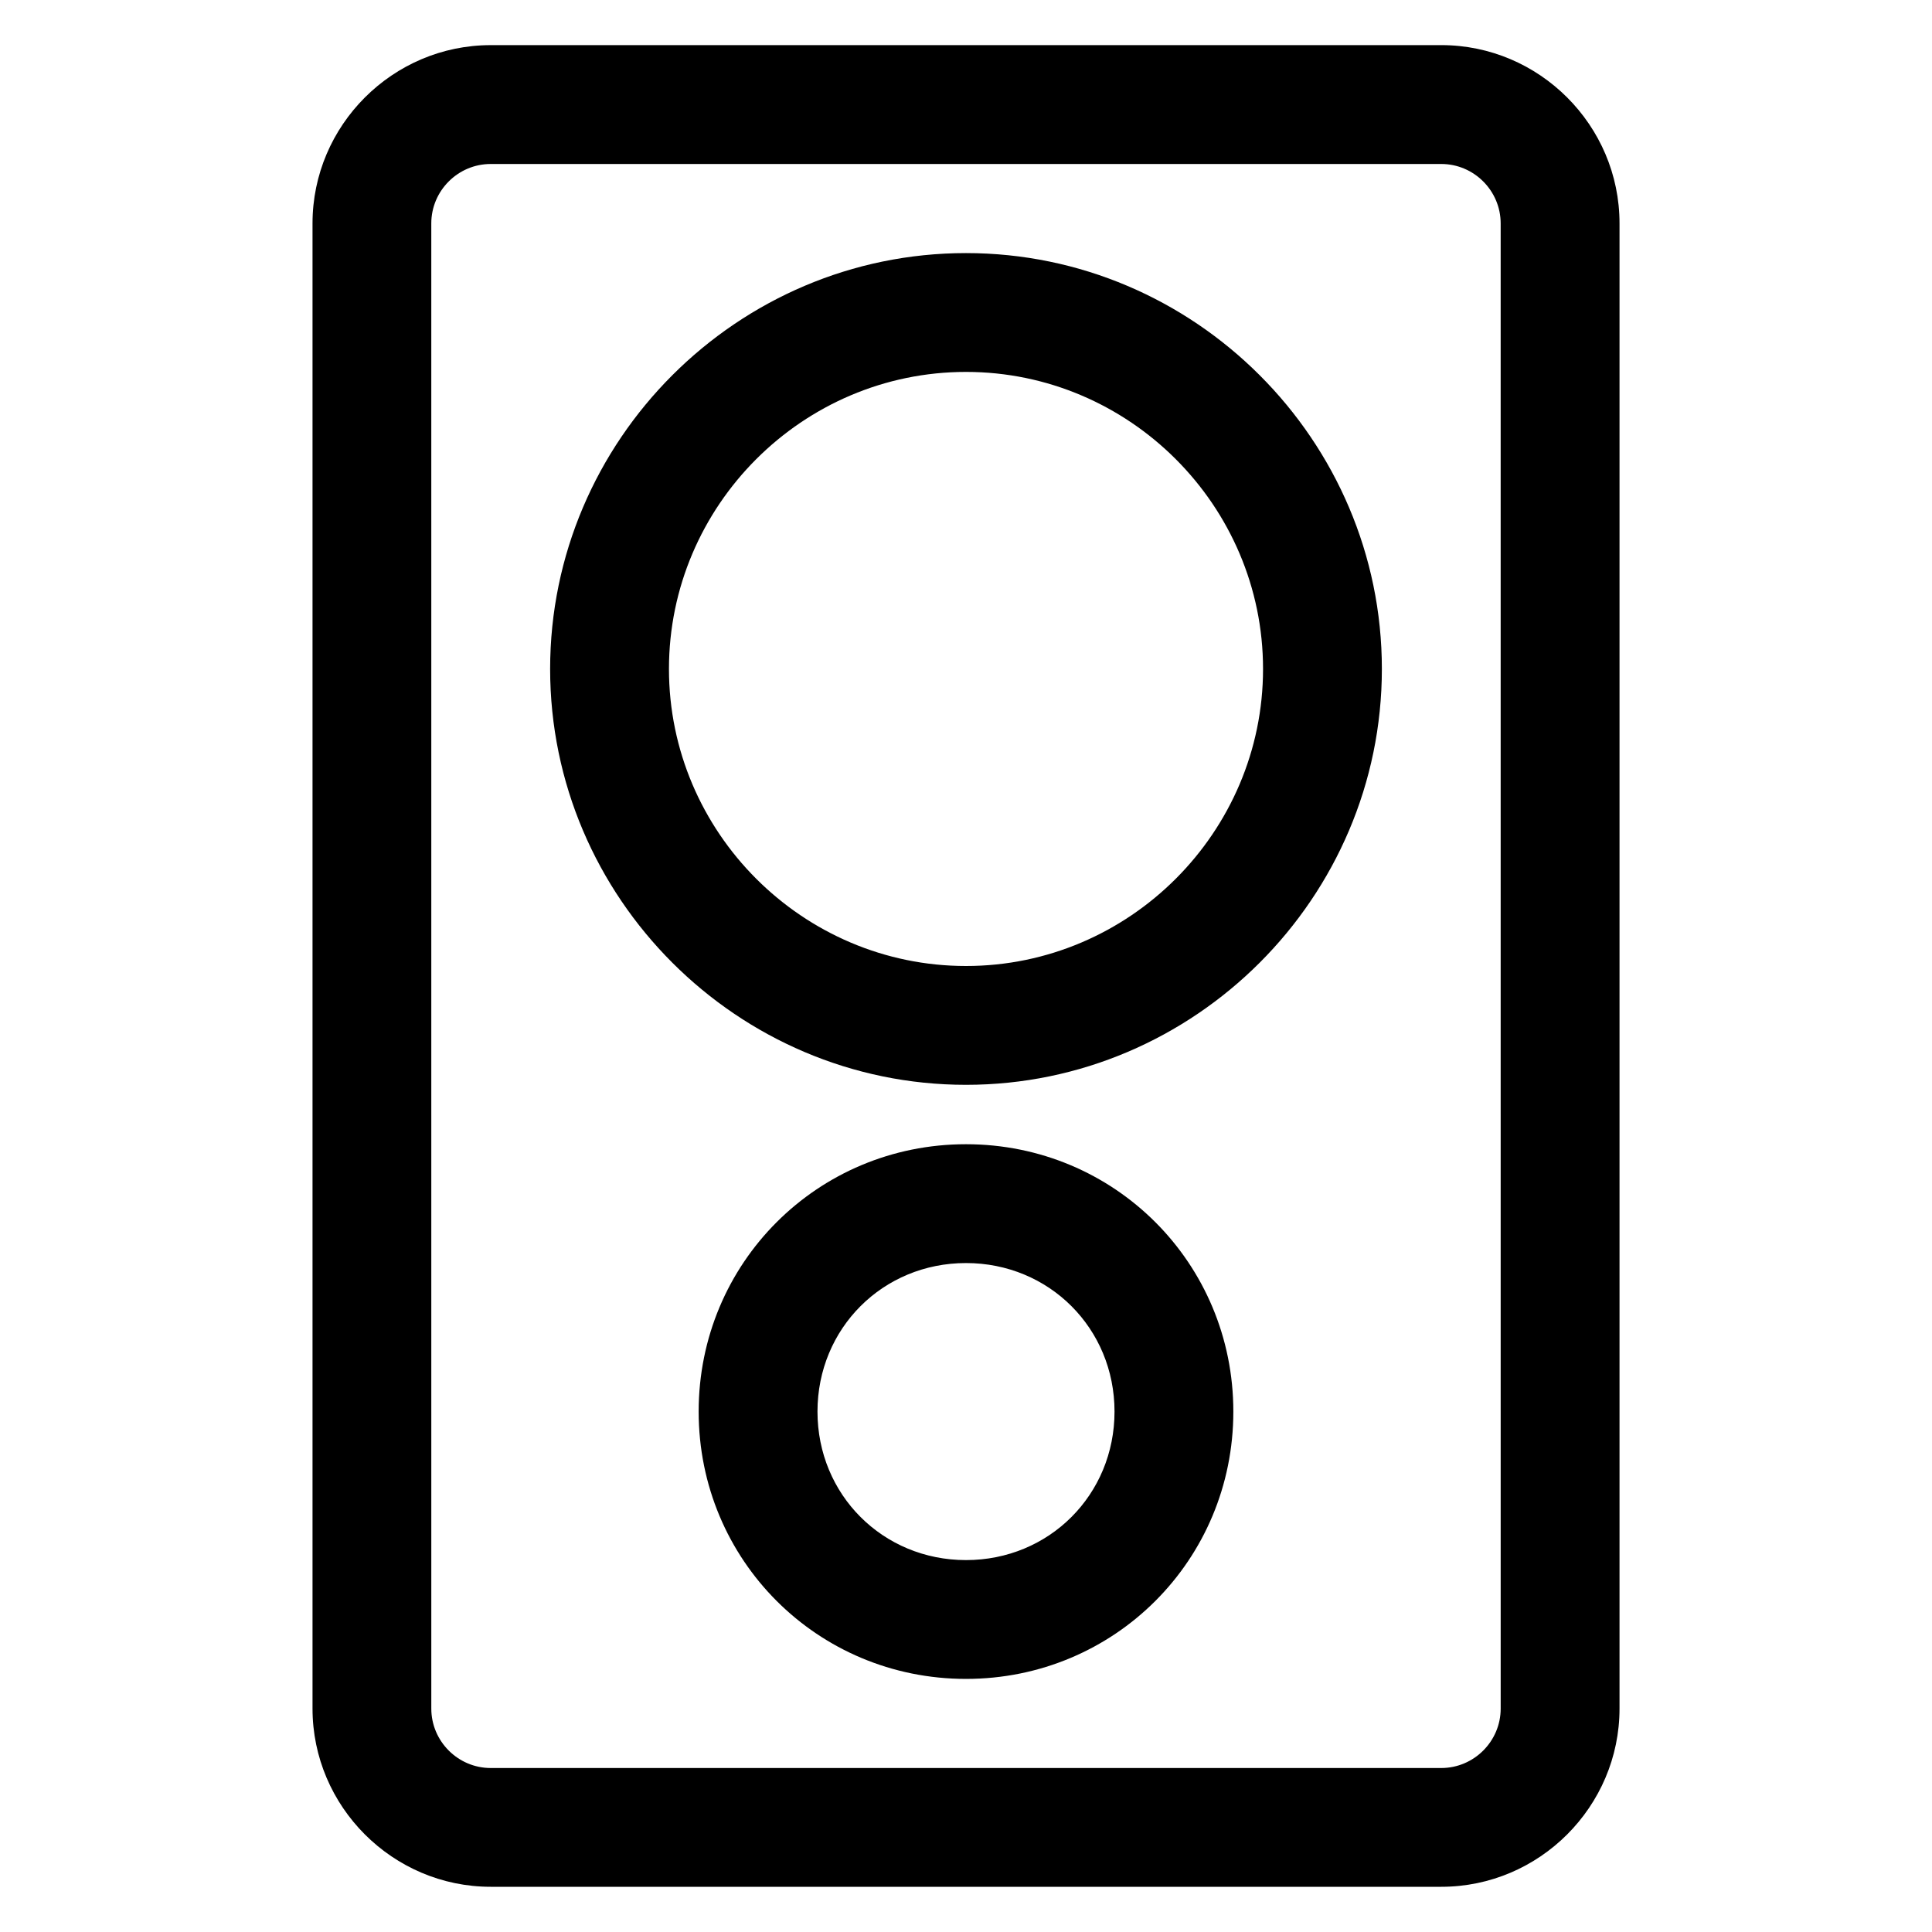
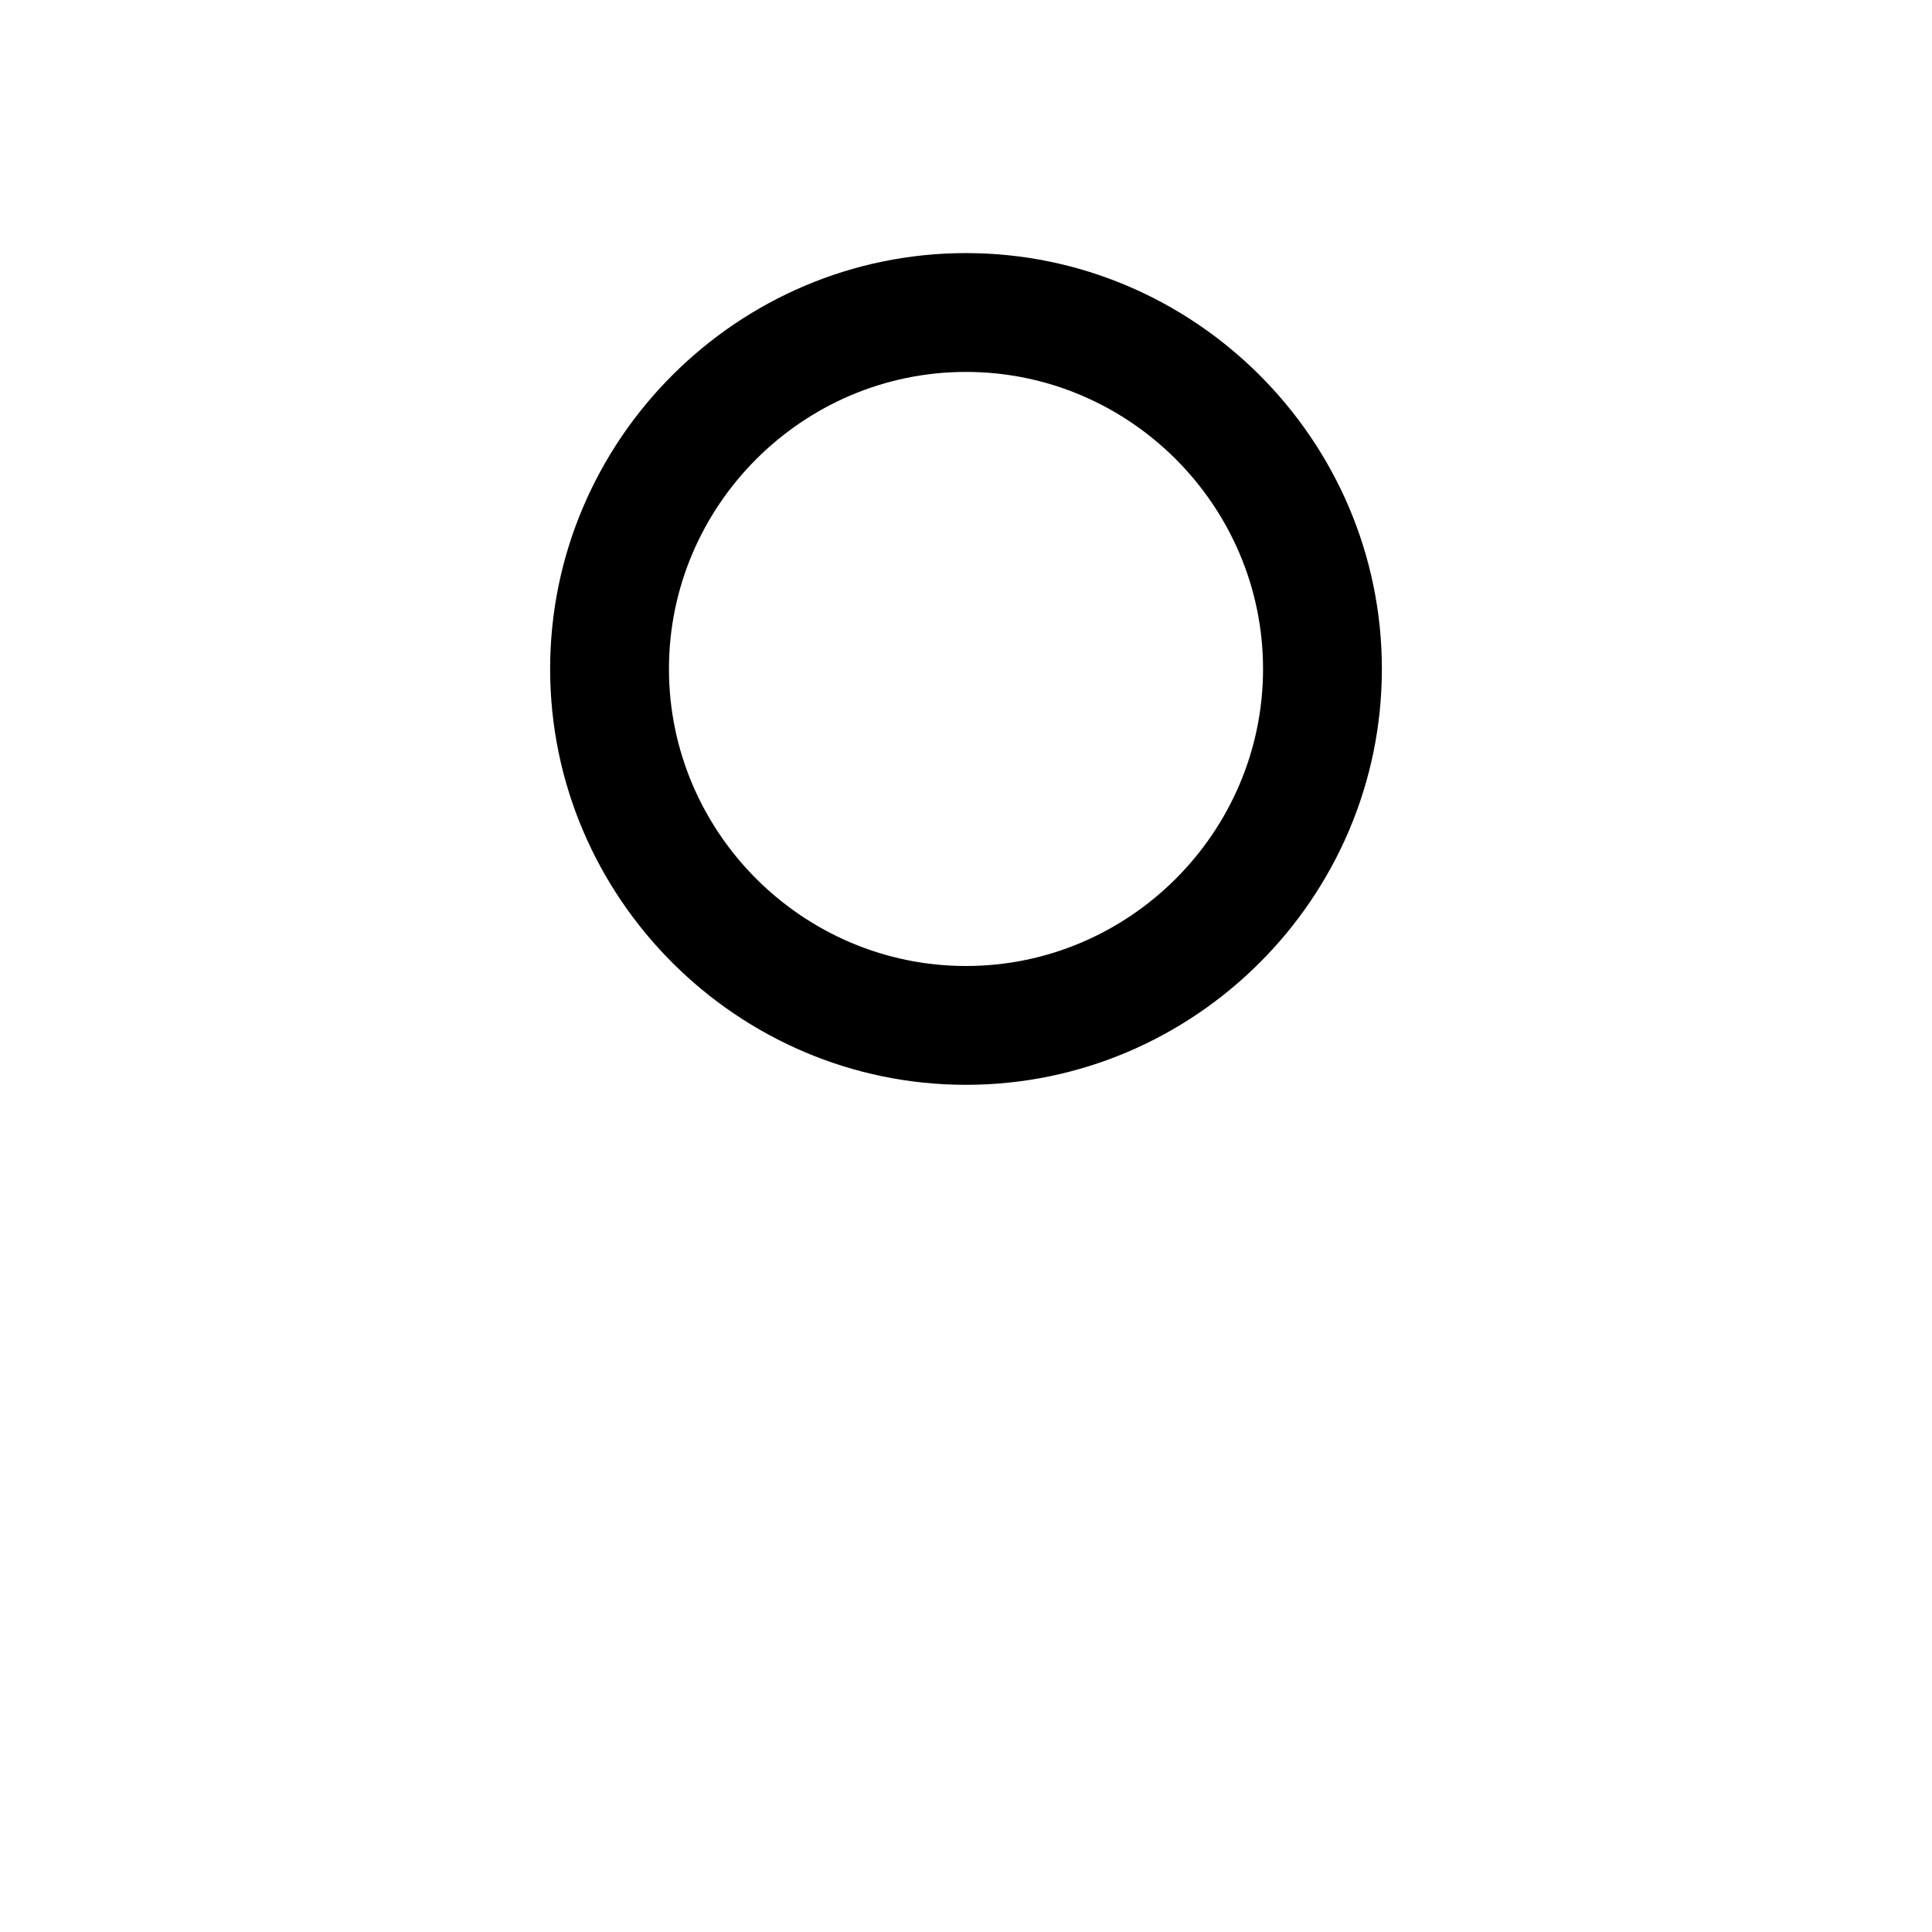
<svg xmlns="http://www.w3.org/2000/svg" fill="#000000" width="800px" height="800px" version="1.1" viewBox="144 144 512 512">
  <g>
-     <path d="m525.95 155.96h-251.9c-25.977 0-47.23 21.254-47.23 47.23v393.6c0 25.977 21.254 47.23 47.23 47.23h251.91c25.977 0 47.23-21.254 47.23-47.23v-393.6c0-25.98-21.254-47.234-47.234-47.234zm15.746 440.84c0 8.66-7.086 15.742-15.742 15.742h-251.91c-8.66 0-15.742-7.086-15.742-15.742l-0.004-393.6c0-8.66 7.086-15.742 15.742-15.742h251.91c8.66 0 15.742 7.086 15.742 15.742z" />
    <path d="m400 211.07c-60.613 0-110.21 49.594-110.21 110.21 0 60.613 49.594 110.21 110.21 110.21s110.21-49.594 110.21-110.21c0-60.613-49.594-110.21-110.21-110.21zm0 188.93c-43.297 0-78.719-35.426-78.719-78.719 0-43.297 35.426-78.719 78.719-78.719 43.297 0 78.719 35.426 78.719 78.719s-35.426 78.719-78.719 78.719z" />
-     <path d="m400 447.23c-39.359 0-70.848 31.488-70.848 70.848s31.488 70.848 70.848 70.848 70.848-31.488 70.848-70.848-31.488-70.848-70.848-70.848zm0 110.21c-22.043 0-39.359-17.32-39.359-39.359 0-22.043 17.32-39.359 39.359-39.359 22.043 0 39.359 17.32 39.359 39.359 0 22.043-17.32 39.359-39.359 39.359z" />
  </g>
</svg>